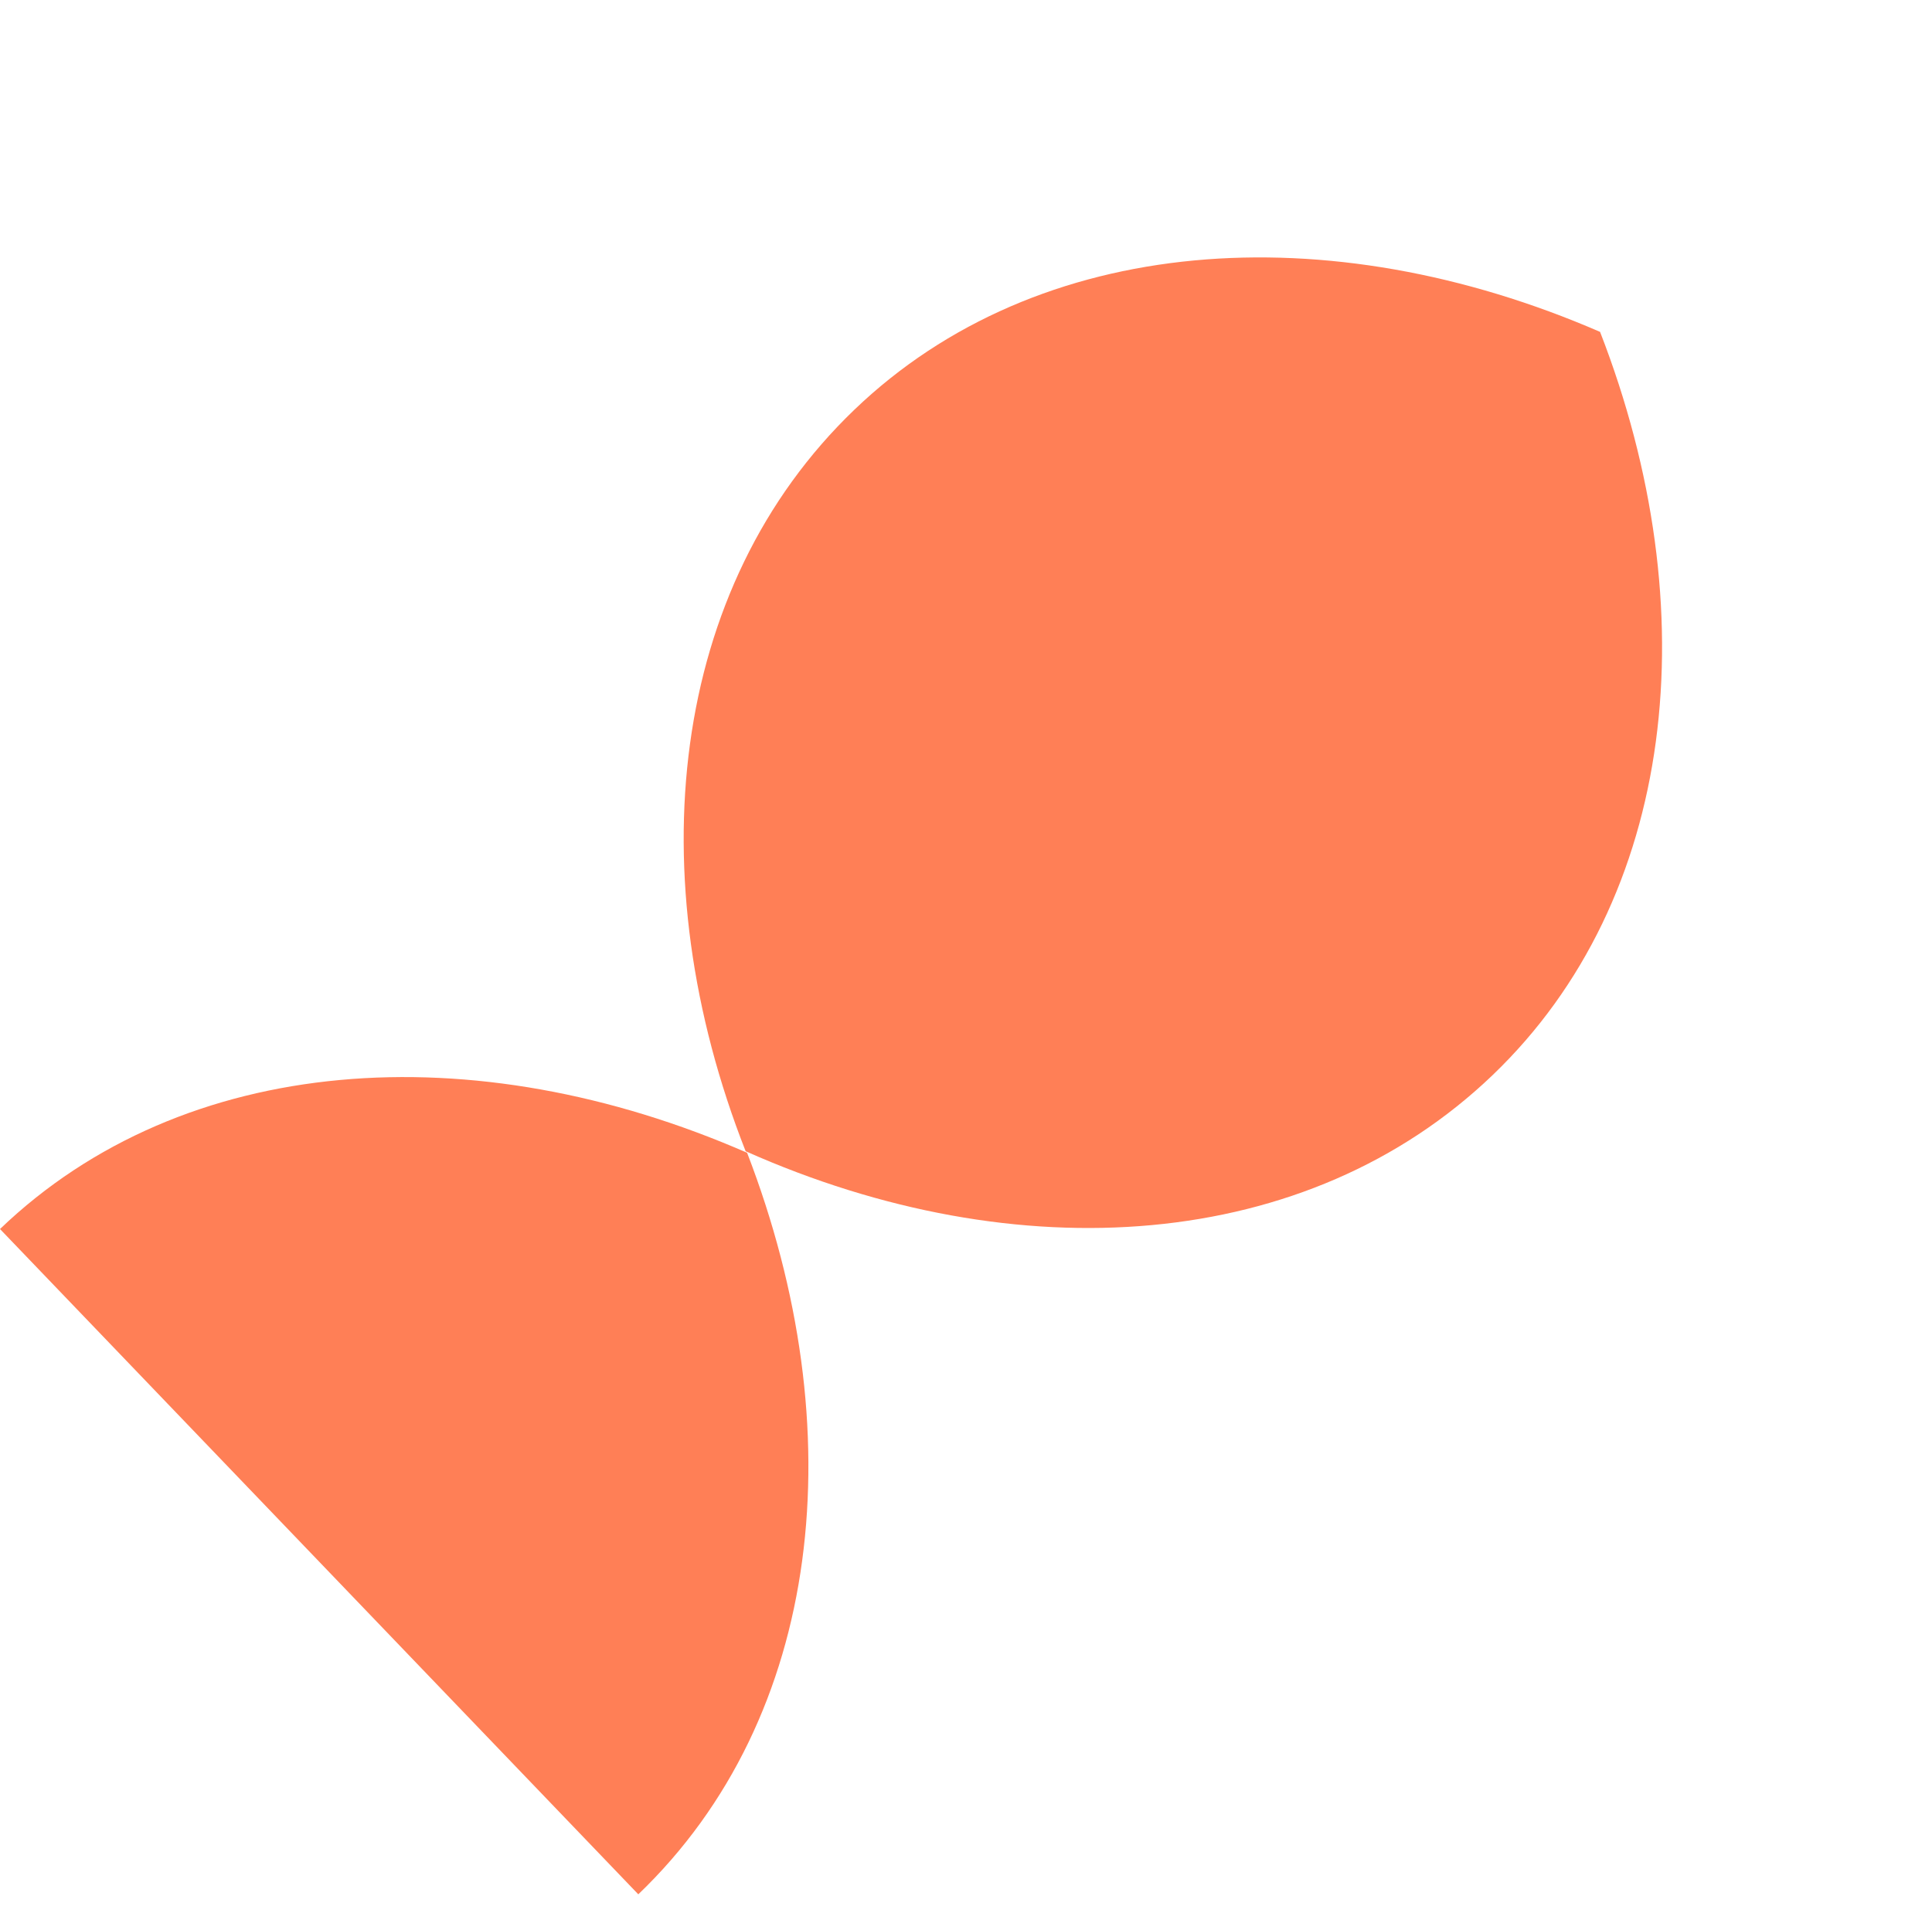
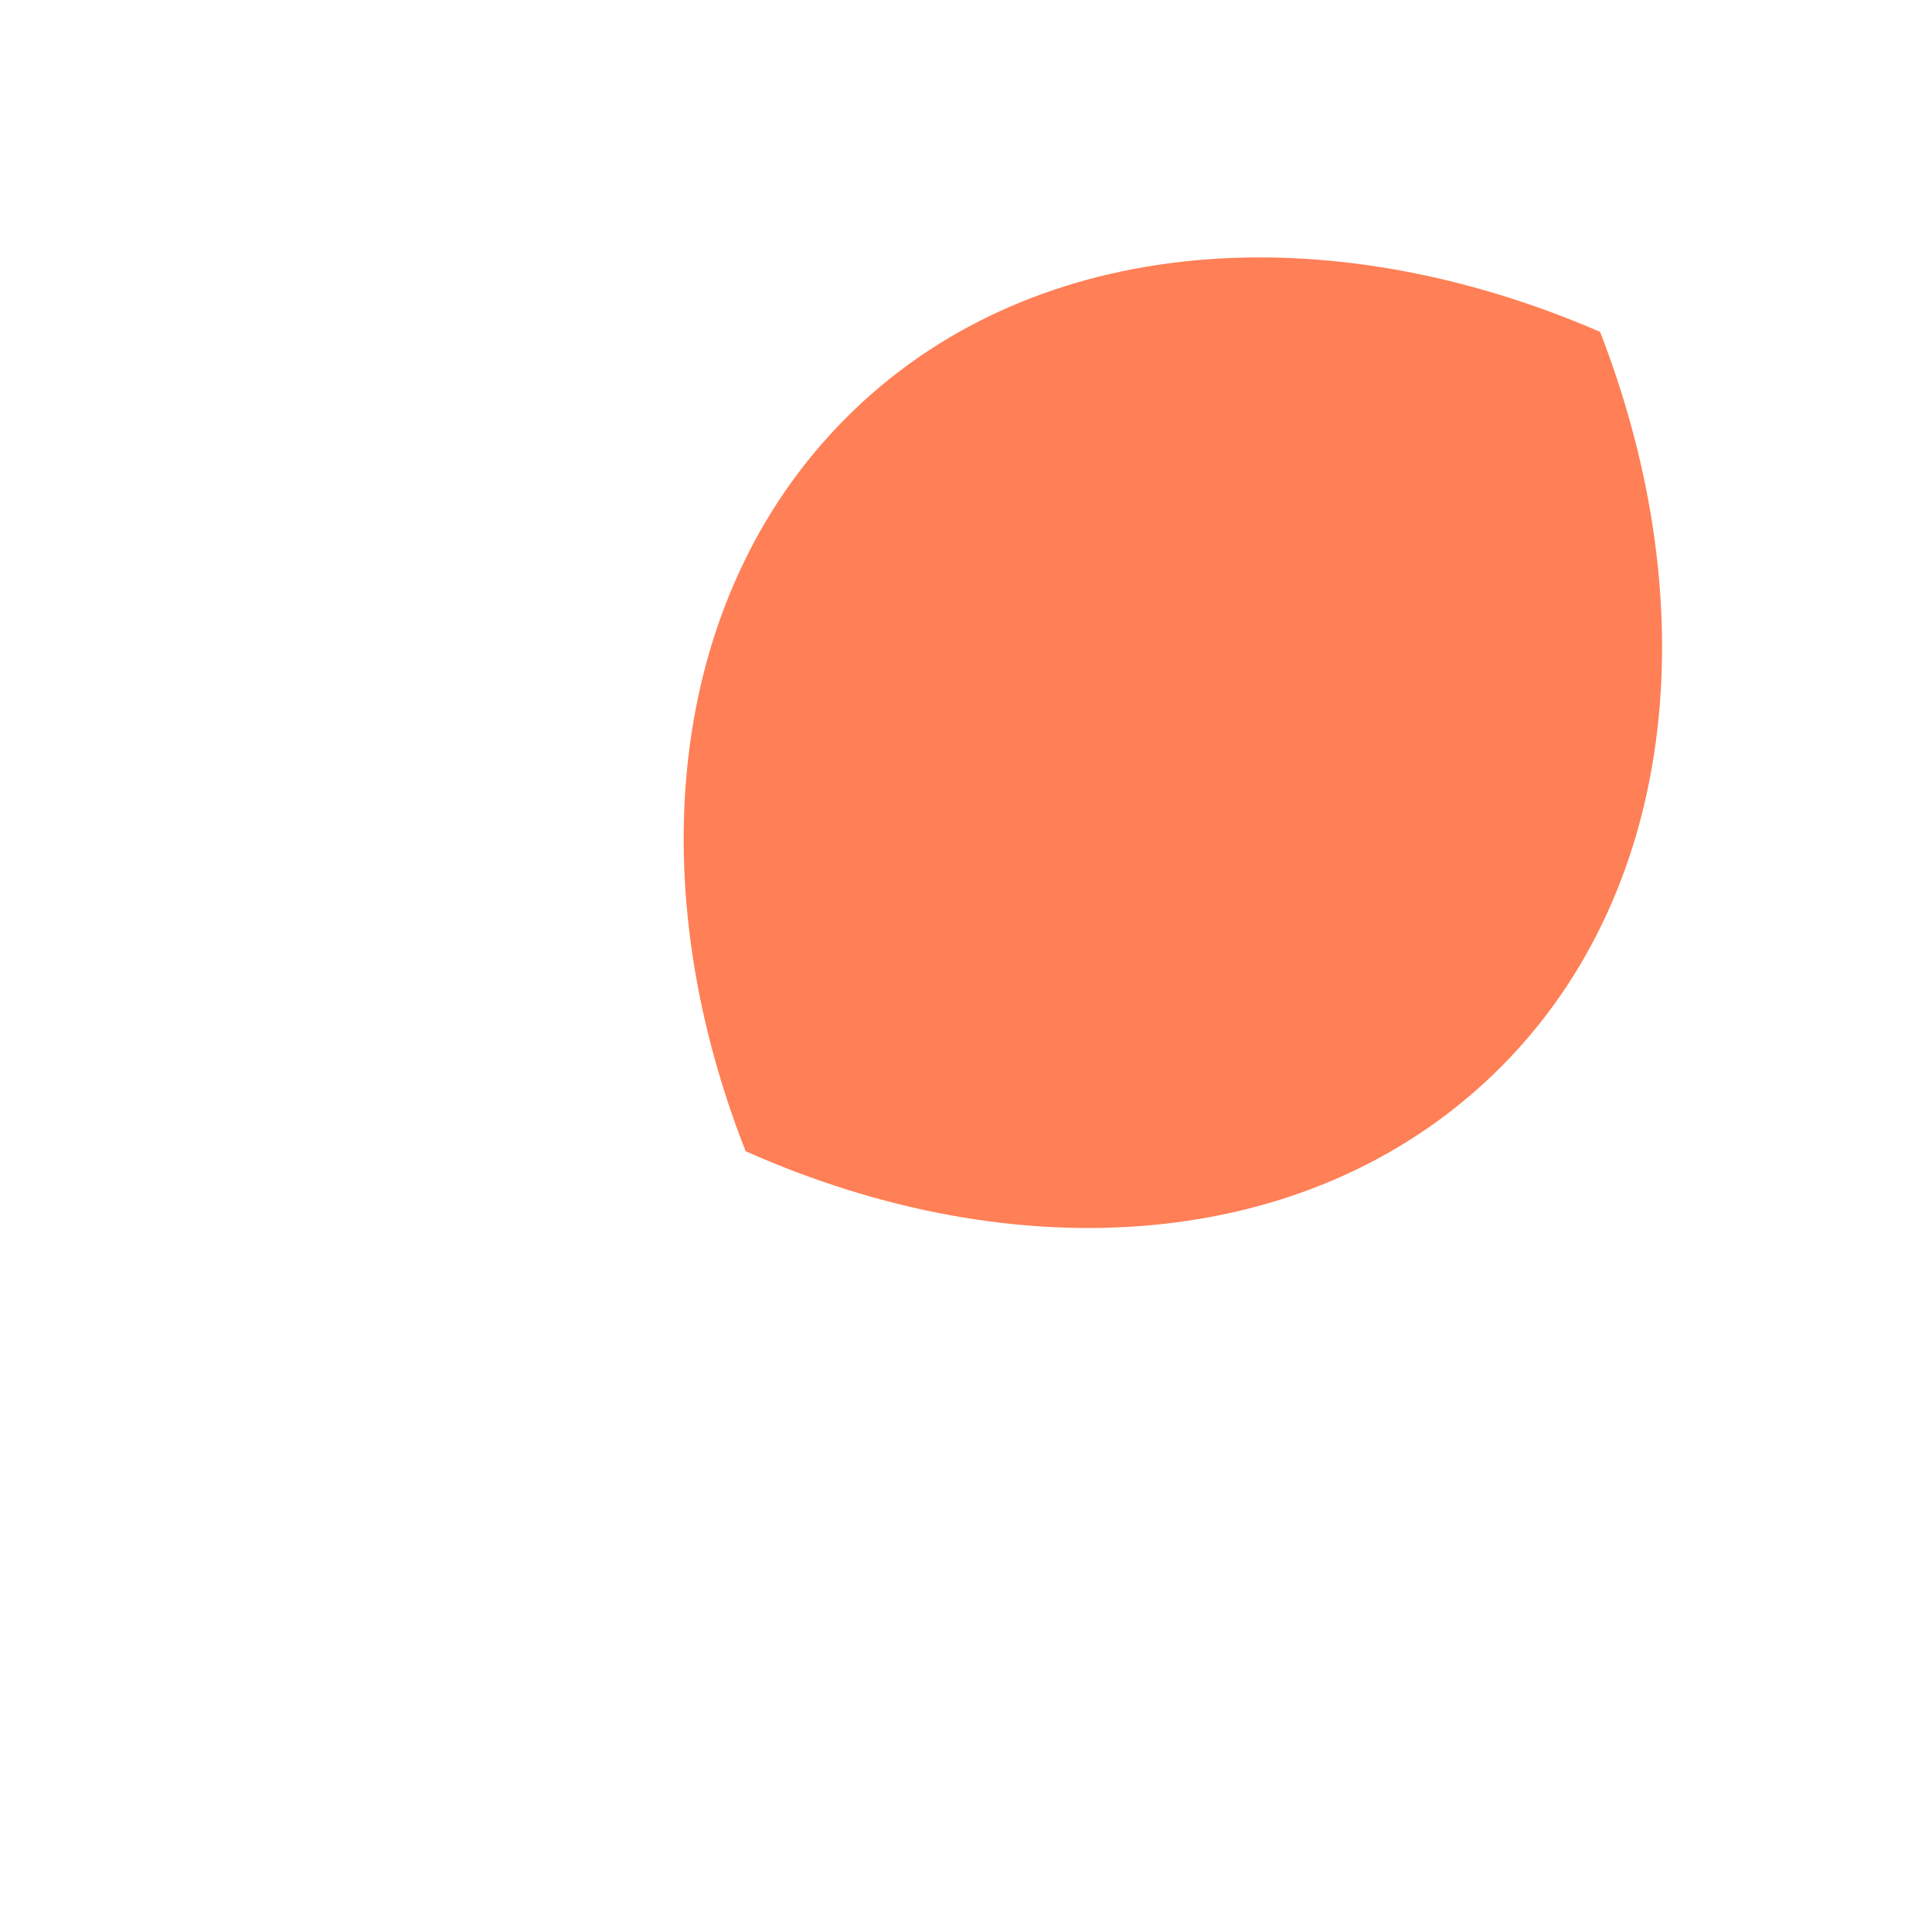
<svg xmlns="http://www.w3.org/2000/svg" width="150" height="148" viewBox="0 0 150 148" fill="none">
  <path d="M124.229 25.774C103.113 16.61 80.604 18.131 66.338 31.815C51.953 45.613 49.495 68.039 57.891 89.405C79.002 98.802 101.511 97.281 115.896 83.483C130.162 69.799 132.62 47.373 124.229 25.774Z" fill="#FF7F56" />
-   <path d="M49.558 147.113C63.944 133.315 66.282 111.004 58.005 89.524C36.775 80.241 14.266 81.762 -0 95.446L49.558 147.113Z" fill="#FF7F56" />
</svg>